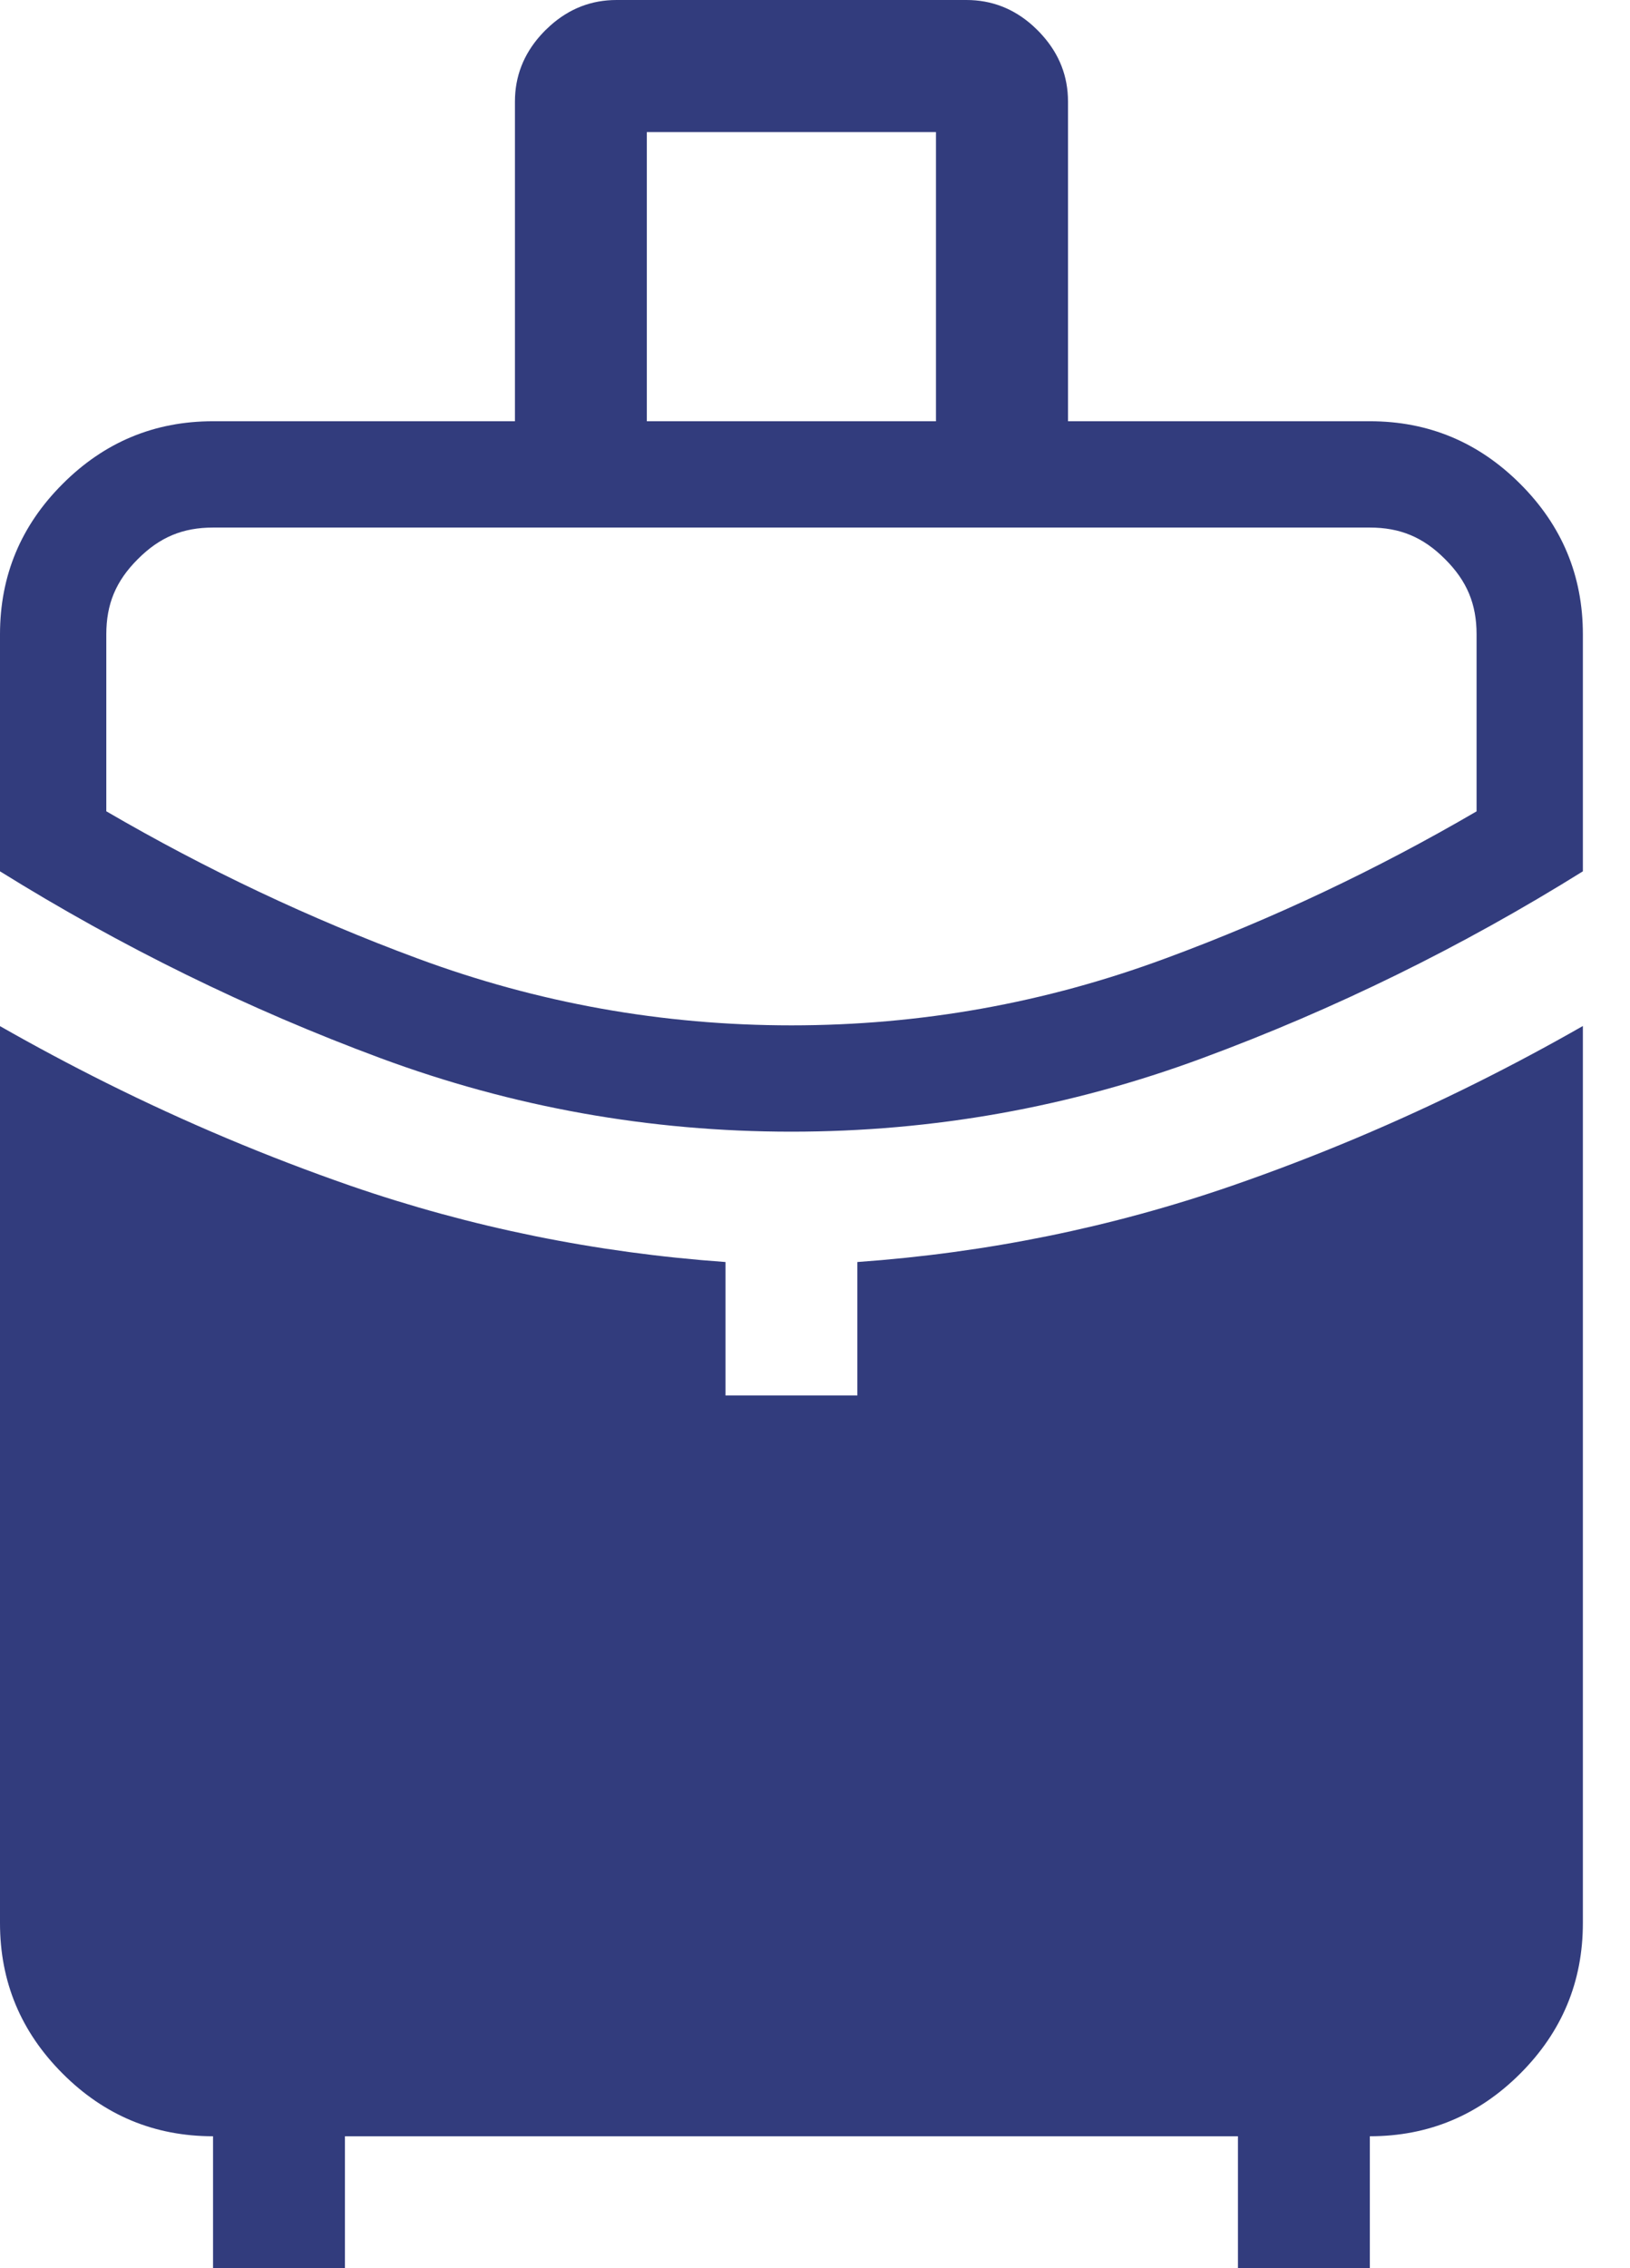
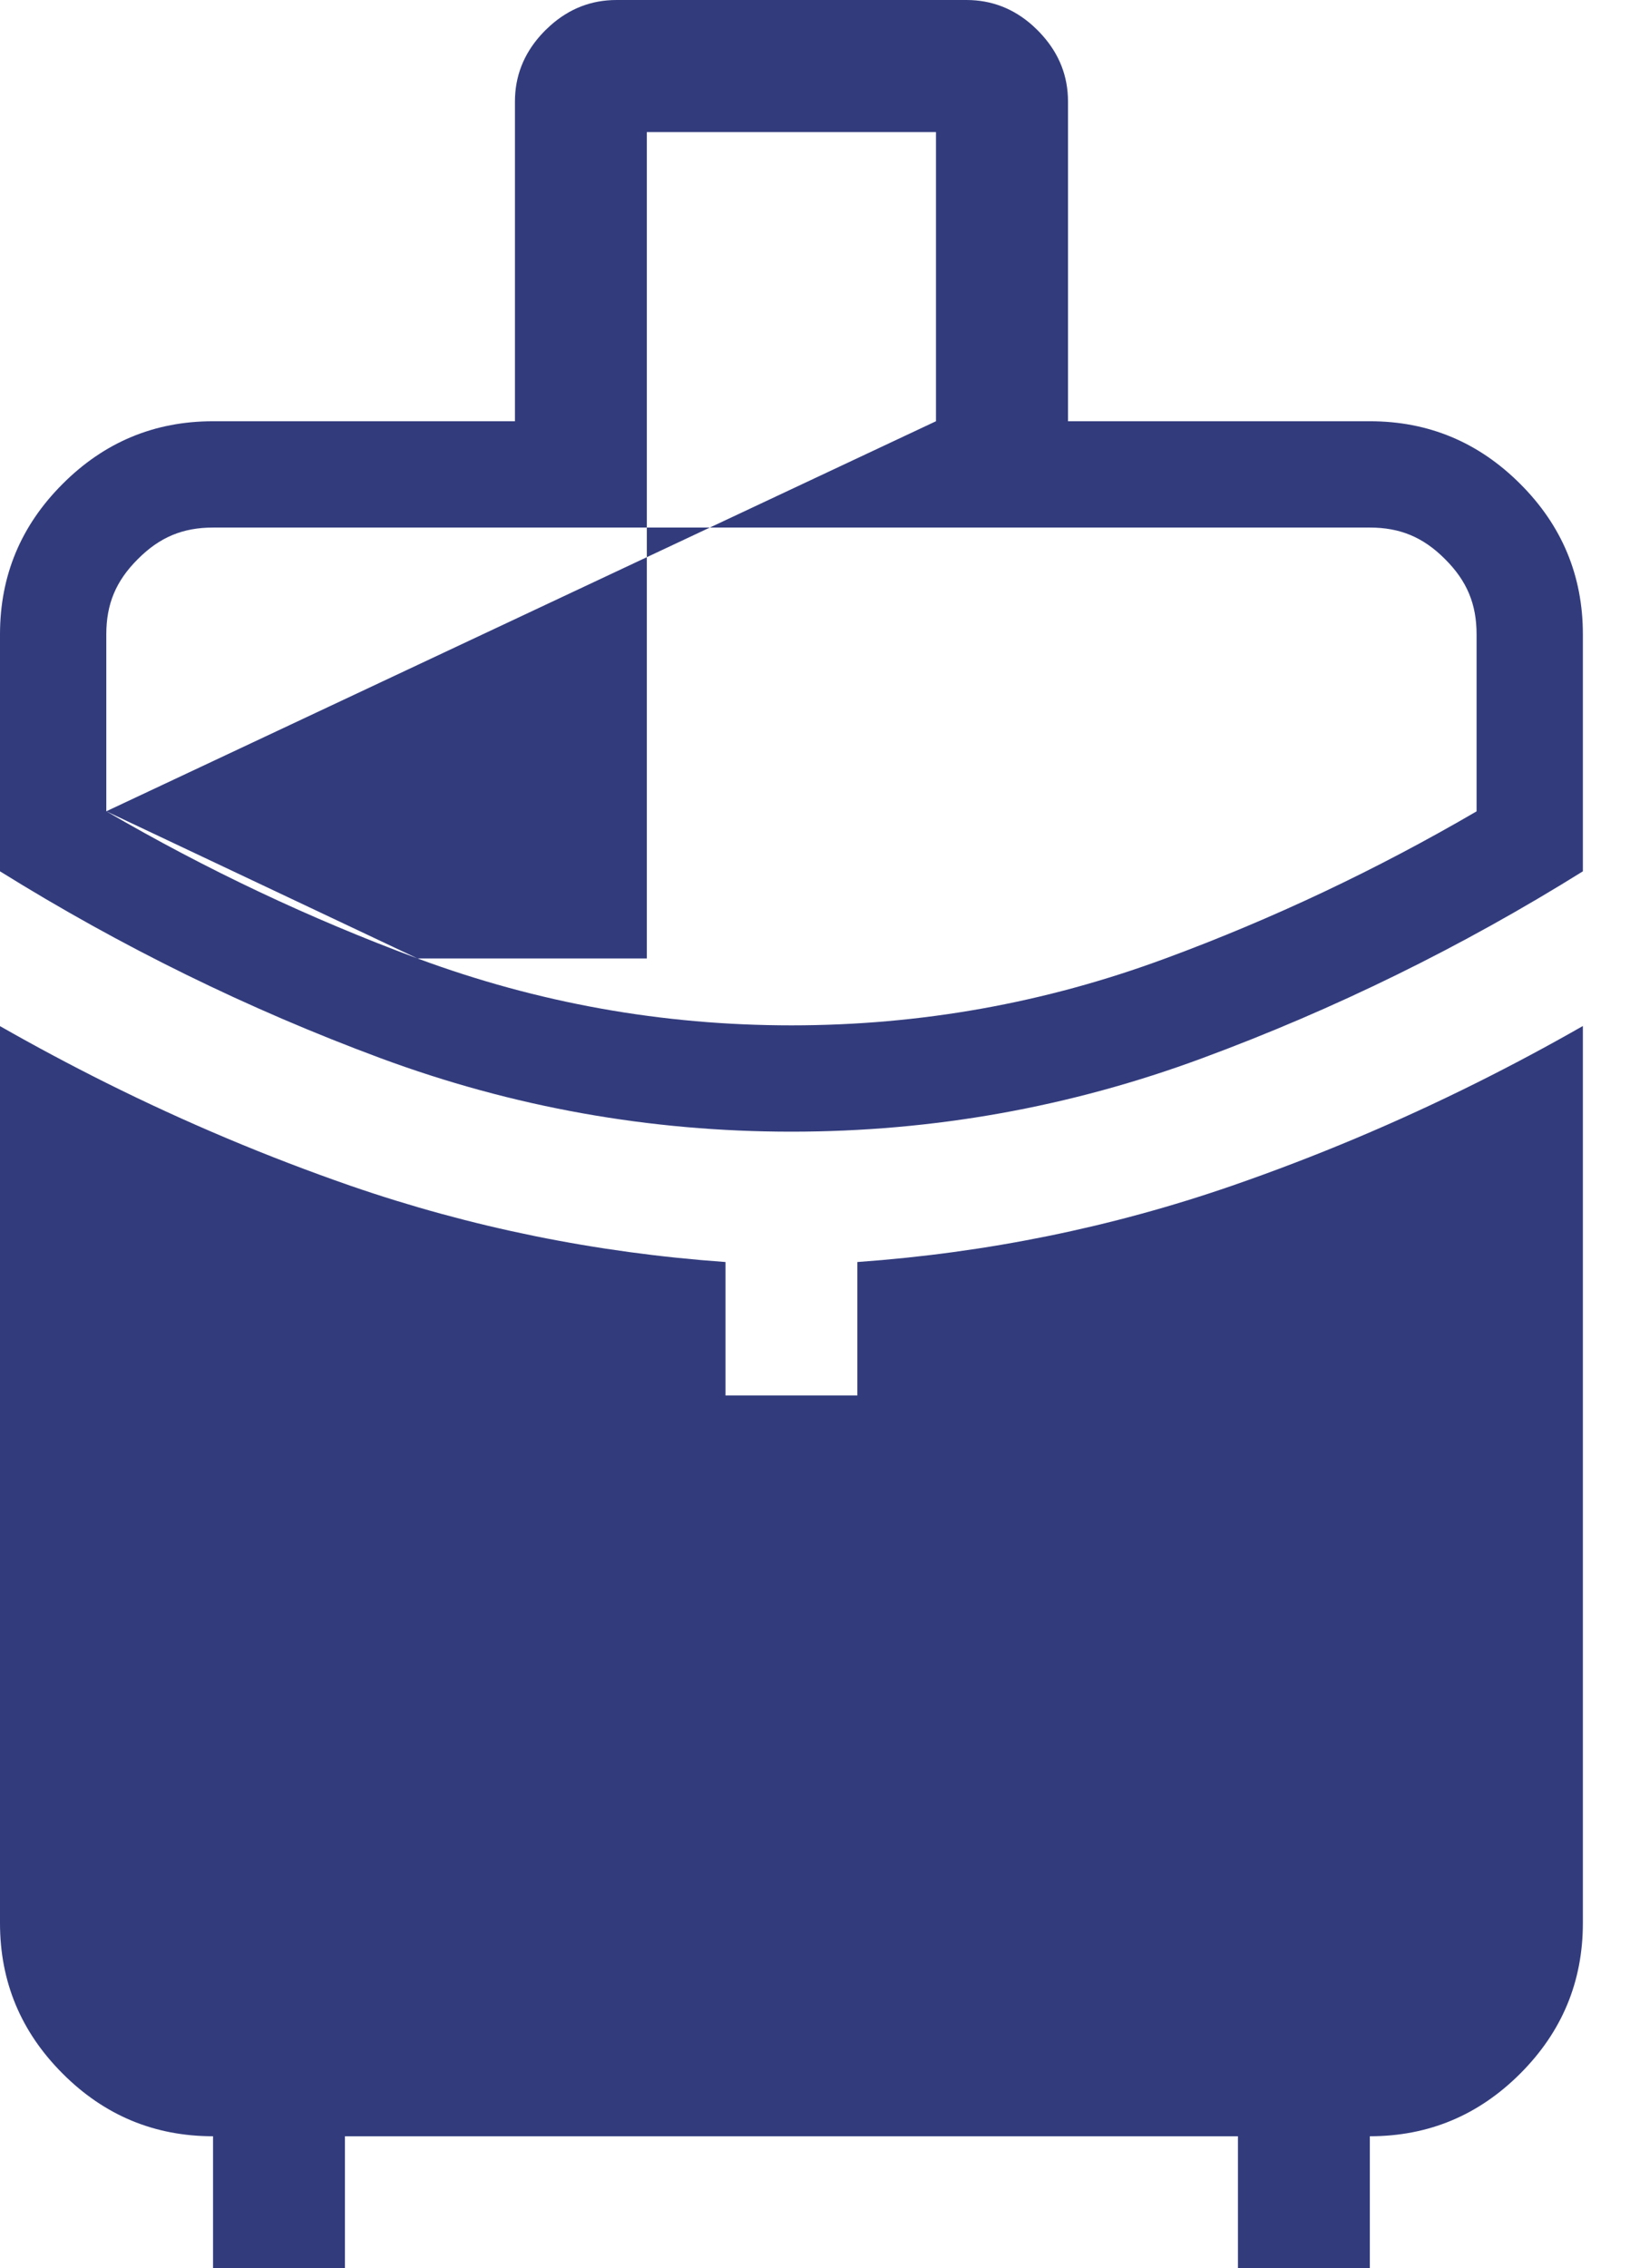
<svg xmlns="http://www.w3.org/2000/svg" viewBox="0 0 23 32" fill="none">
-   <path fill-rule="evenodd" clip-rule="evenodd" d="M7.627 0.499C7.649 0.475 7.671 0.451 7.694 0.428C7.717 0.406 7.74 0.384 7.763 0.363C8.033 0.121 8.345 0 8.699 0H13.637C13.991 0 14.304 0.121 14.574 0.363C14.597 0.384 14.62 0.406 14.642 0.428C14.665 0.451 14.687 0.474 14.707 0.497C14.949 0.767 15.07 1.079 15.07 1.433V5.943H19.329C20.155 5.943 20.862 6.238 21.451 6.827C22.04 7.415 22.335 8.122 22.335 8.949V12.293C20.622 13.361 18.832 14.239 16.965 14.929C15.1 15.62 13.168 15.966 11.167 15.966C9.167 15.966 7.235 15.62 5.37 14.929C3.502 14.236 1.712 13.358 0 12.293V8.949C0 8.122 0.295 7.415 0.884 6.827C1.472 6.238 2.179 5.943 3.006 5.943H7.266V1.433C7.266 1.08 7.387 0.768 7.627 0.499ZM0 14.477C0.495 14.759 0.995 15.026 1.5 15.278C2.623 15.838 3.771 16.321 4.945 16.729C6.648 17.317 8.411 17.675 10.237 17.805V19.688H12.098V17.805C13.923 17.675 15.687 17.316 17.389 16.727C18.564 16.32 19.712 15.837 20.835 15.277C21.34 15.025 21.84 14.758 22.335 14.475V27.131C22.335 27.959 22.04 28.666 21.451 29.255C20.862 29.844 20.155 30.139 19.329 30.139V32H17.468V30.139H4.867V32H3.006V30.139C2.179 30.139 1.472 29.844 0.884 29.255C0.295 28.666 0 27.959 0 27.133V14.477ZM5.891 13.522C4.374 12.96 2.911 12.268 1.5 11.446L5.891 13.522ZM1.5 11.446V8.949C1.5 8.524 1.634 8.198 1.944 7.889L1.946 7.887C2.255 7.577 2.581 7.443 3.006 7.443H19.329C19.753 7.443 20.08 7.577 20.389 7.887L20.391 7.889C20.701 8.198 20.835 8.524 20.835 8.949V11.447C19.424 12.27 17.961 12.962 16.445 13.522L16.444 13.522C14.747 14.151 12.991 14.466 11.167 14.466C9.344 14.466 7.588 14.151 5.891 13.522M13.207 5.943H9.127V1.863H13.207V5.943Z" fill="#323C7D" />
+   <path fill-rule="evenodd" clip-rule="evenodd" d="M7.627 0.499C7.649 0.475 7.671 0.451 7.694 0.428C7.717 0.406 7.74 0.384 7.763 0.363C8.033 0.121 8.345 0 8.699 0H13.637C13.991 0 14.304 0.121 14.574 0.363C14.597 0.384 14.62 0.406 14.642 0.428C14.665 0.451 14.687 0.474 14.707 0.497C14.949 0.767 15.07 1.079 15.07 1.433V5.943H19.329C20.155 5.943 20.862 6.238 21.451 6.827C22.04 7.415 22.335 8.122 22.335 8.949V12.293C20.622 13.361 18.832 14.239 16.965 14.929C15.1 15.62 13.168 15.966 11.167 15.966C9.167 15.966 7.235 15.62 5.37 14.929C3.502 14.236 1.712 13.358 0 12.293V8.949C0 8.122 0.295 7.415 0.884 6.827C1.472 6.238 2.179 5.943 3.006 5.943H7.266V1.433C7.266 1.08 7.387 0.768 7.627 0.499ZM0 14.477C0.495 14.759 0.995 15.026 1.5 15.278C2.623 15.838 3.771 16.321 4.945 16.729C6.648 17.317 8.411 17.675 10.237 17.805V19.688H12.098V17.805C13.923 17.675 15.687 17.316 17.389 16.727C18.564 16.32 19.712 15.837 20.835 15.277C21.34 15.025 21.84 14.758 22.335 14.475V27.131C22.335 27.959 22.04 28.666 21.451 29.255C20.862 29.844 20.155 30.139 19.329 30.139V32H17.468V30.139H4.867V32H3.006V30.139C2.179 30.139 1.472 29.844 0.884 29.255C0.295 28.666 0 27.959 0 27.133V14.477ZM5.891 13.522C4.374 12.96 2.911 12.268 1.5 11.446L5.891 13.522ZM1.5 11.446V8.949C1.5 8.524 1.634 8.198 1.944 7.889L1.946 7.887C2.255 7.577 2.581 7.443 3.006 7.443H19.329C19.753 7.443 20.08 7.577 20.389 7.887L20.391 7.889C20.701 8.198 20.835 8.524 20.835 8.949V11.447C19.424 12.27 17.961 12.962 16.445 13.522L16.444 13.522C14.747 14.151 12.991 14.466 11.167 14.466C9.344 14.466 7.588 14.151 5.891 13.522H9.127V1.863H13.207V5.943Z" fill="#323C7D" />
</svg>